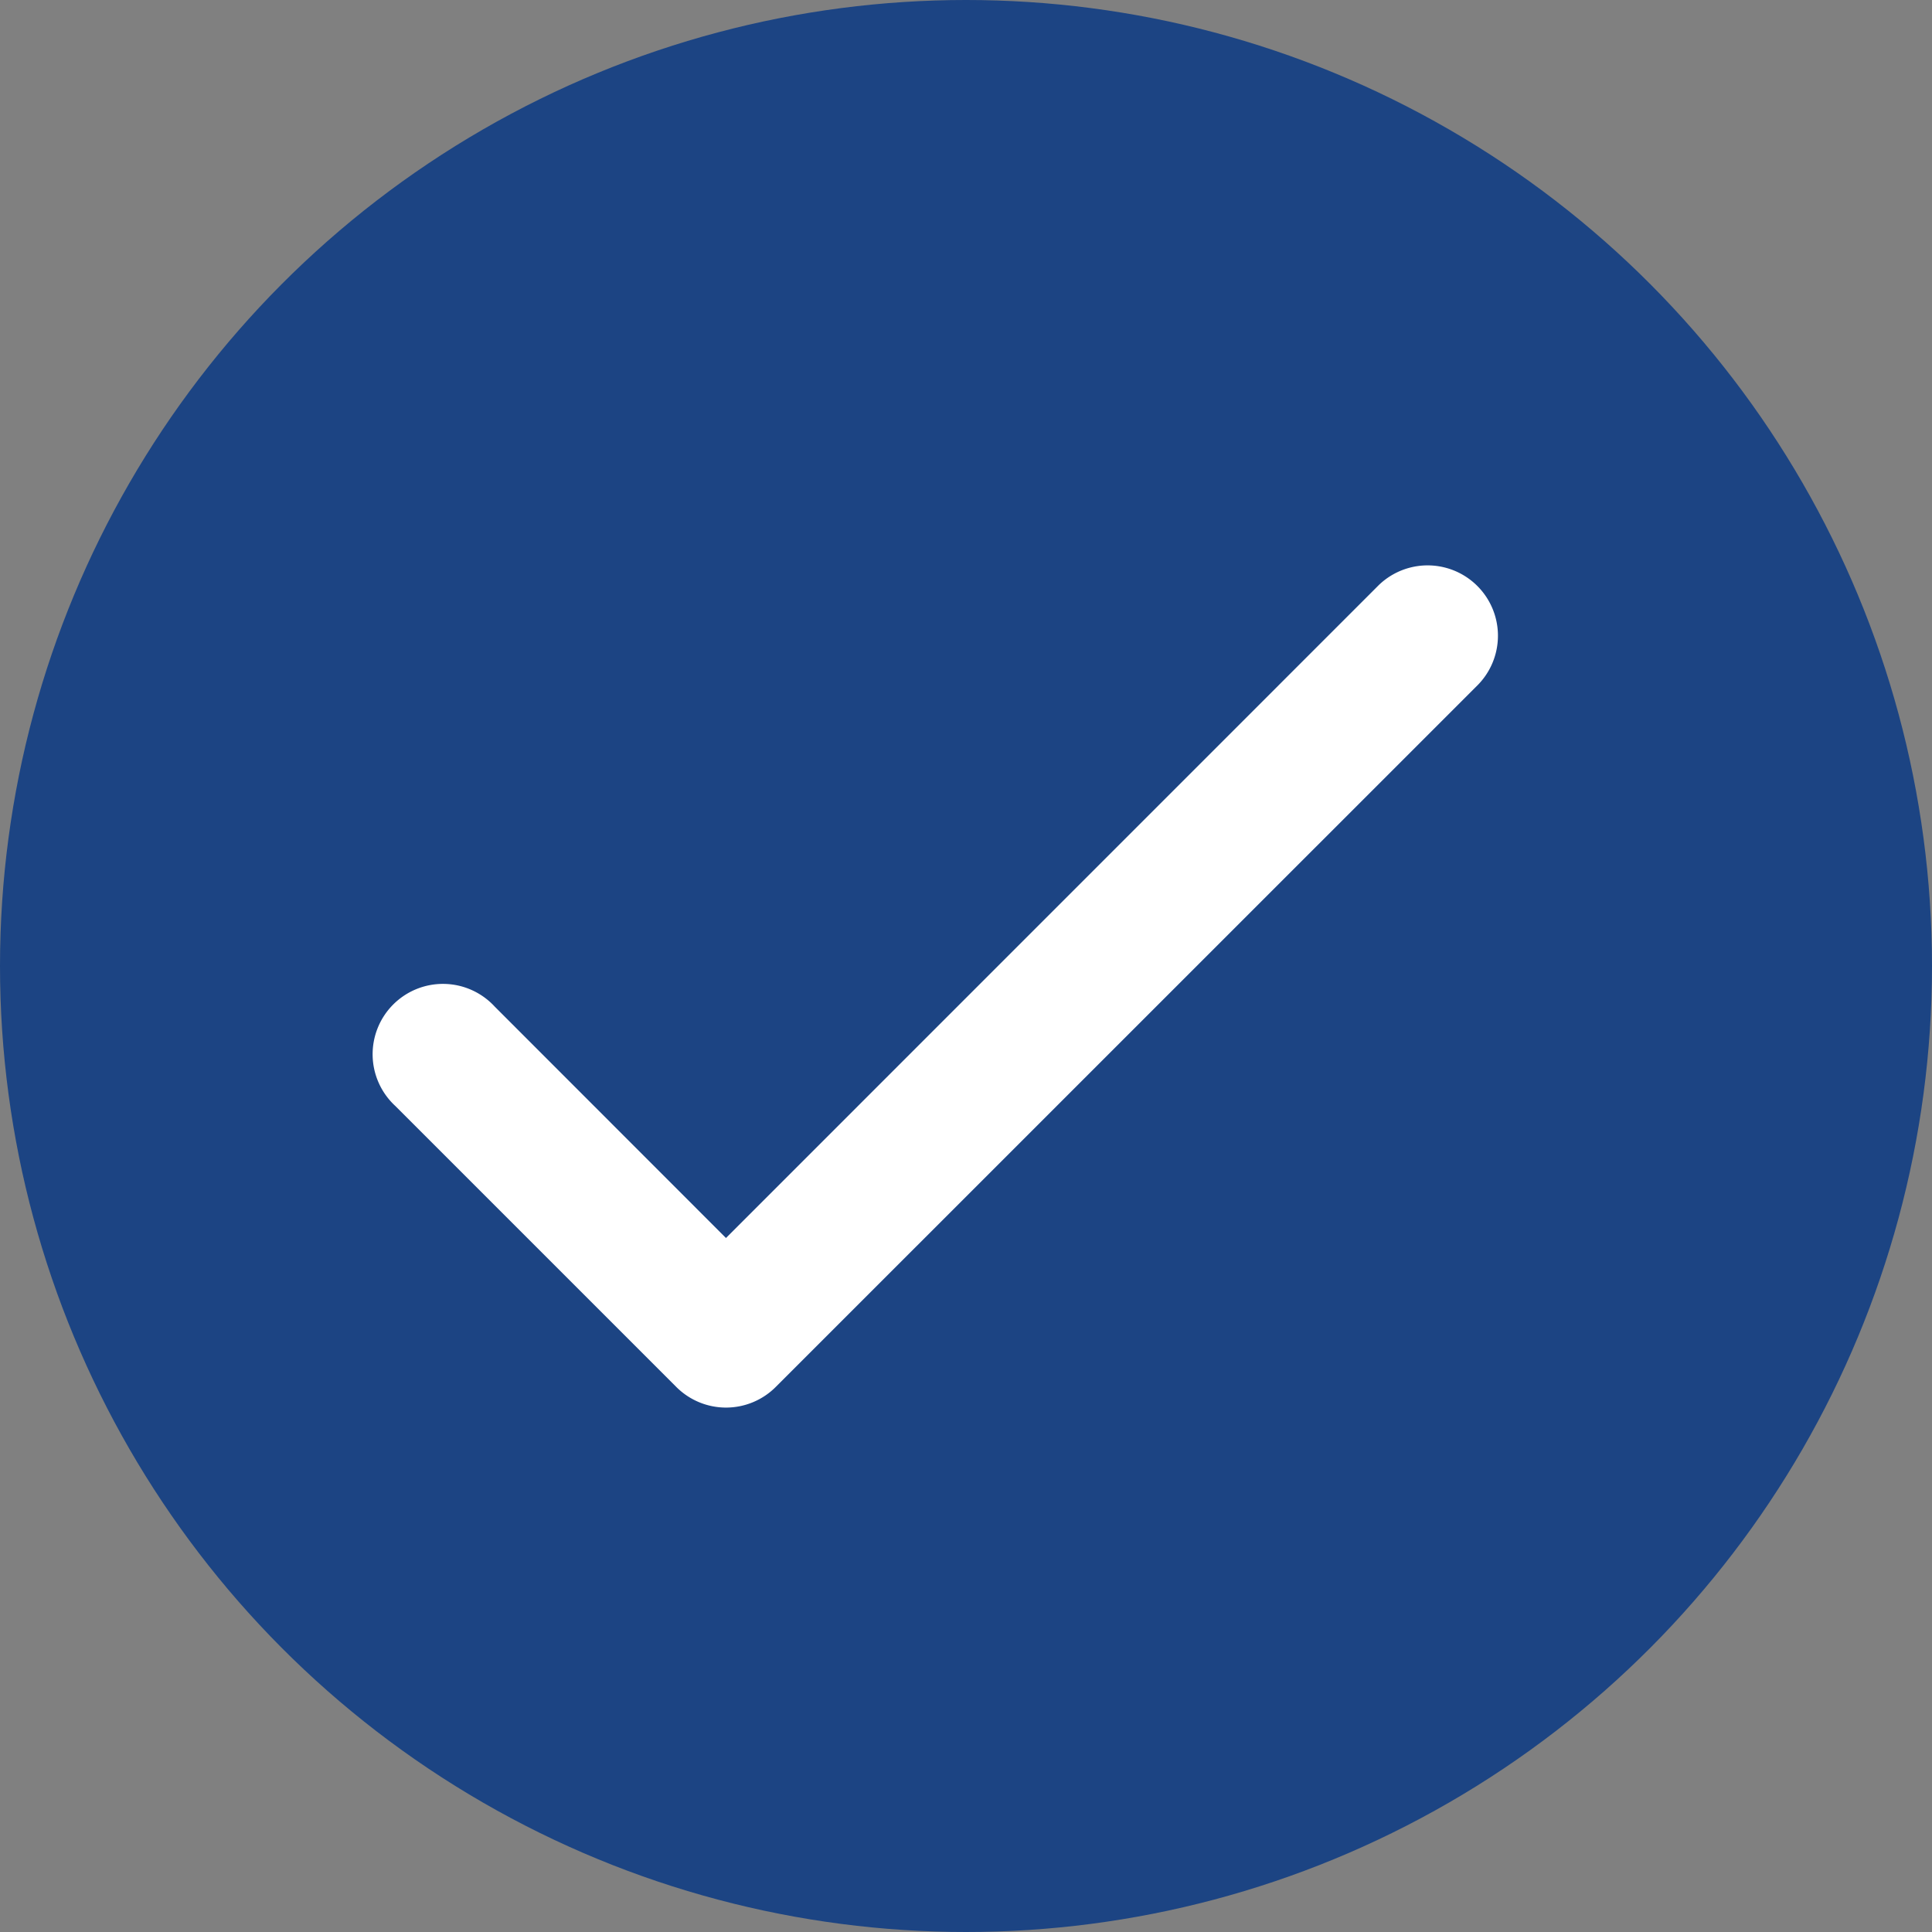
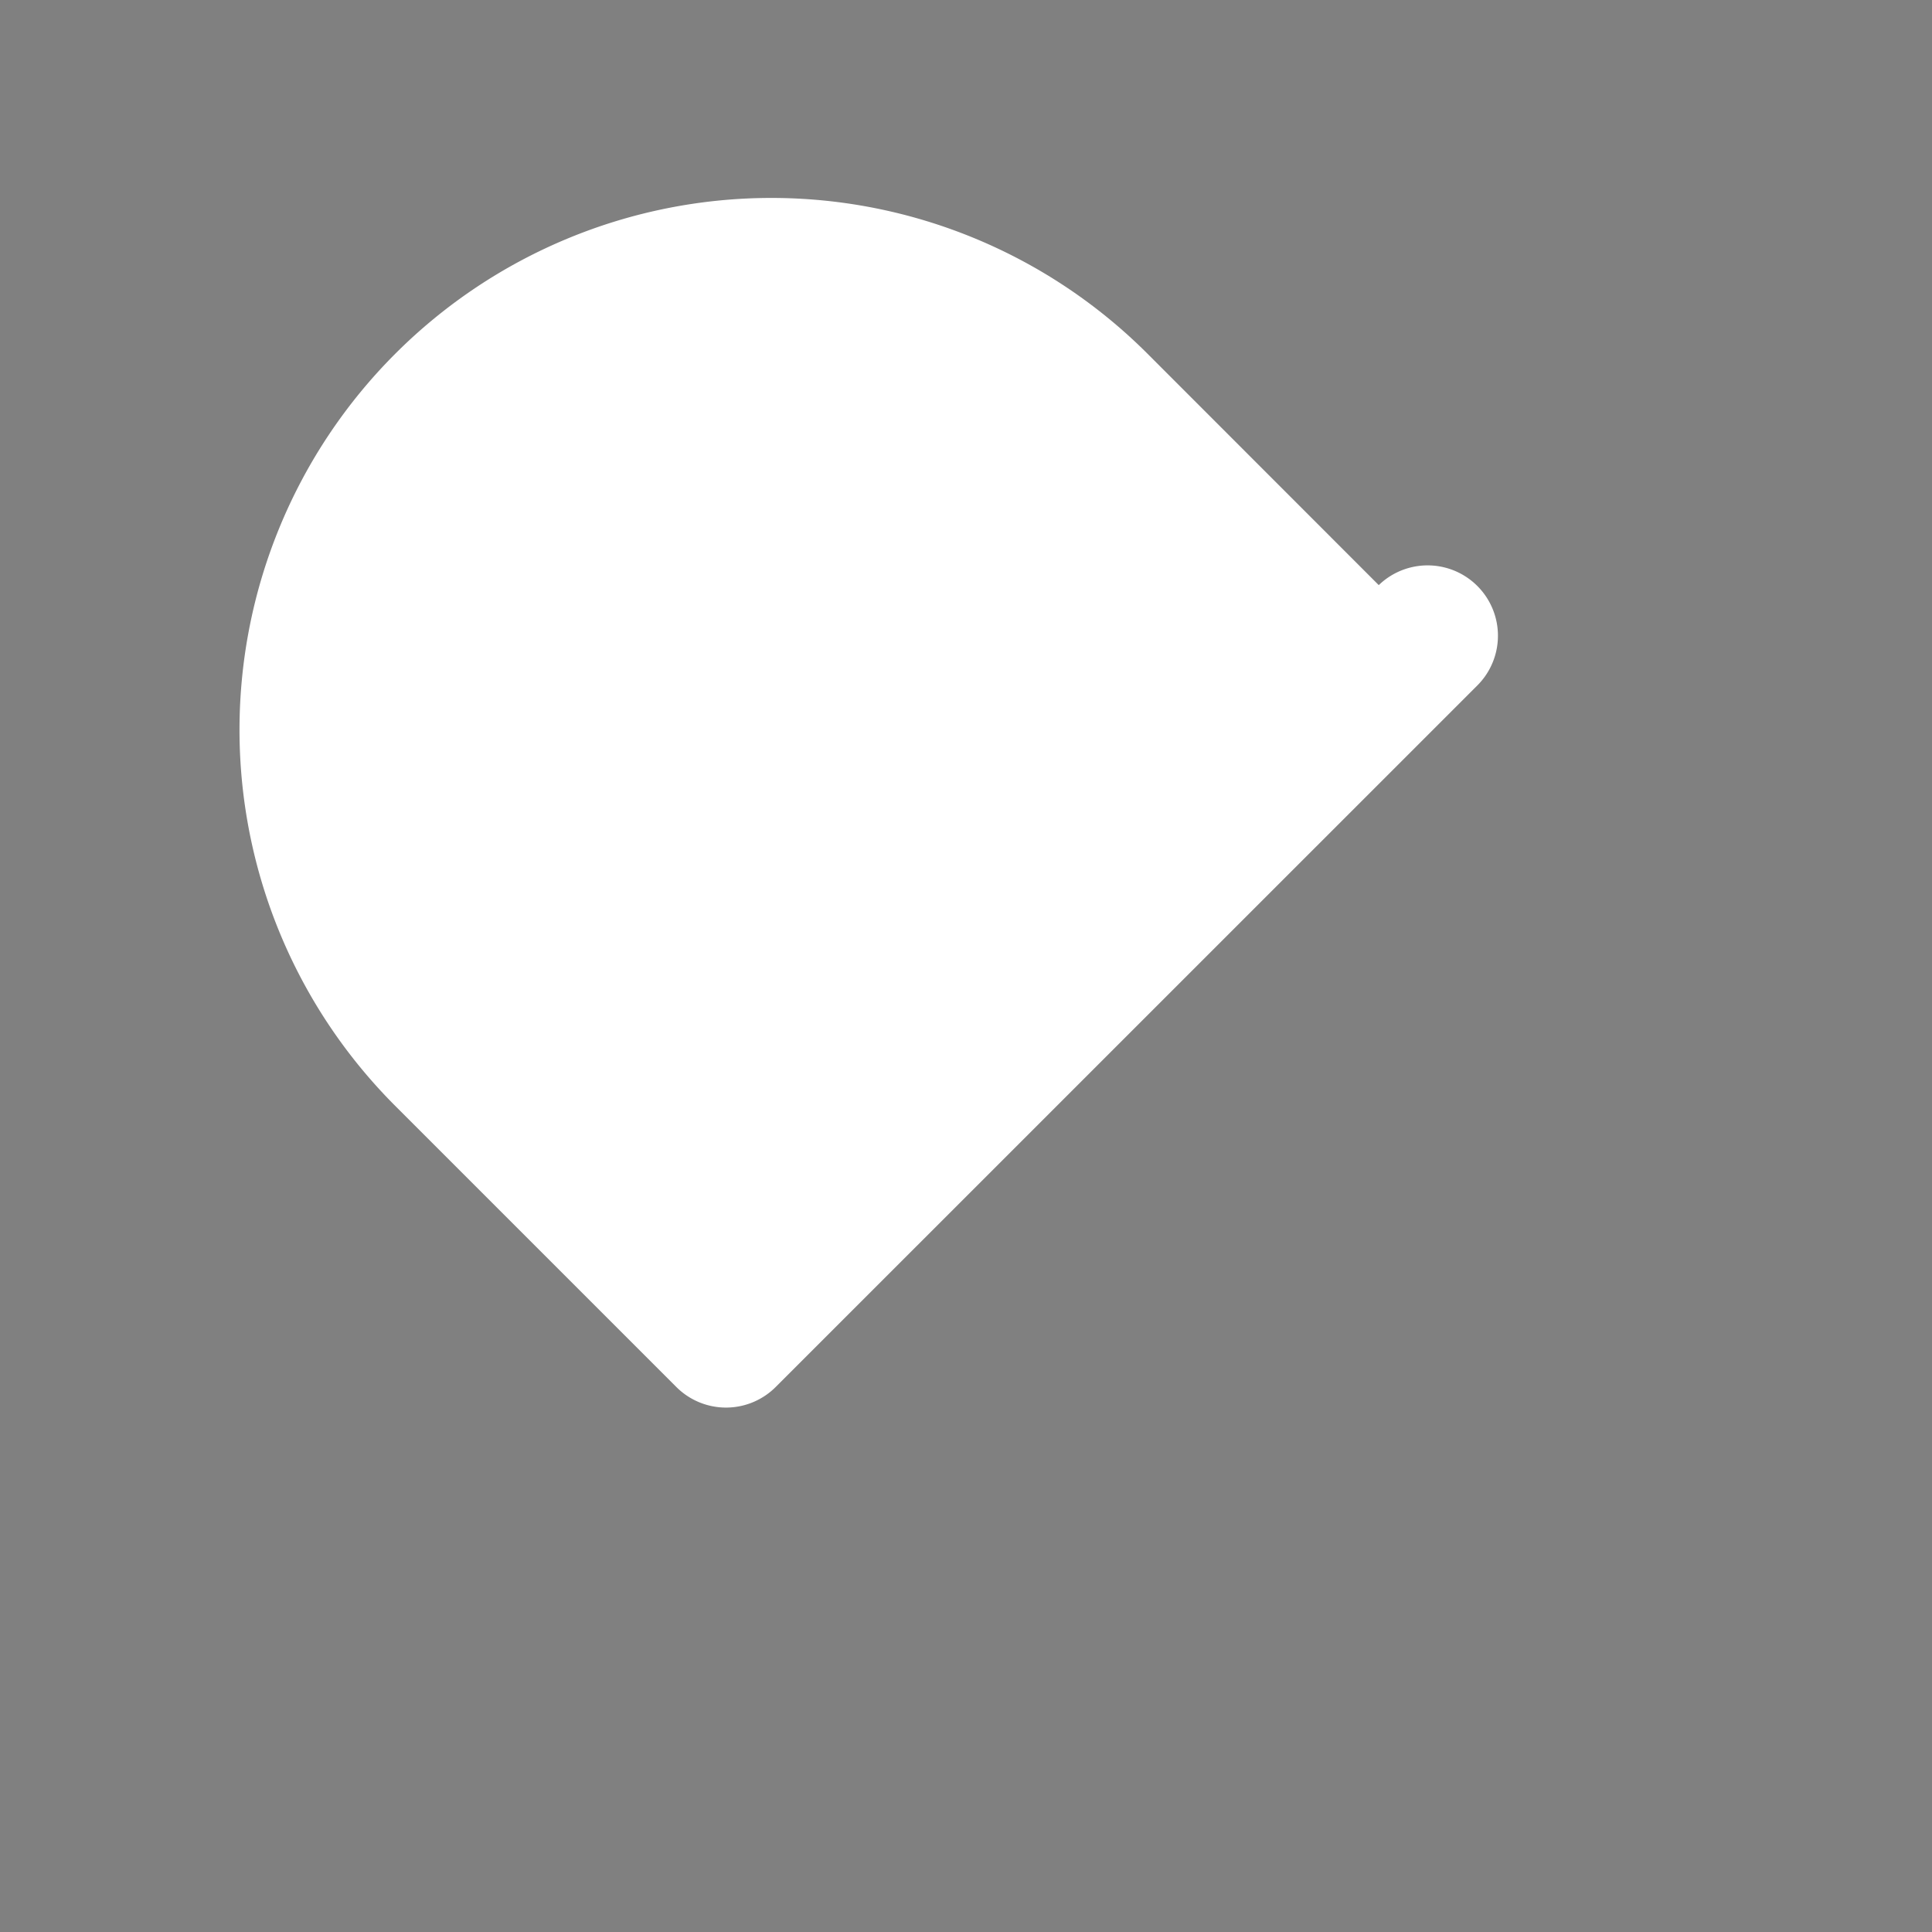
<svg xmlns="http://www.w3.org/2000/svg" width="42" height="42" viewBox="0 0 42 42">
  <rect x="0" y="0" width="42" height="42" fill="#808080" stroke="none" />
  <g id="Group_49" data-name="Group 49" transform="translate(0 0.385)">
-     <circle id="Ellipse_11" data-name="Ellipse 11" cx="21" cy="21" r="21" transform="translate(0 -0.385)" fill="#1c4483" />
-     <path id="Path_37" data-name="Path 37" d="M39.872,25.64a1.529,1.529,0,0,0-2.162-2.162L23.519,37.671l-5.027-5.03A1.529,1.529,0,1,0,16.33,34.8l6.109,6.109a1.527,1.527,0,0,0,2.162,0Z" transform="translate(-7.737 -11.143)" fill="#fff" />
+     <path id="Path_37" data-name="Path 37" d="M39.872,25.64a1.529,1.529,0,0,0-2.162-2.162l-5.027-5.03A1.529,1.529,0,1,0,16.33,34.8l6.109,6.109a1.527,1.527,0,0,0,2.162,0Z" transform="translate(-7.737 -11.143)" fill="#fff" />
  </g>
</svg>